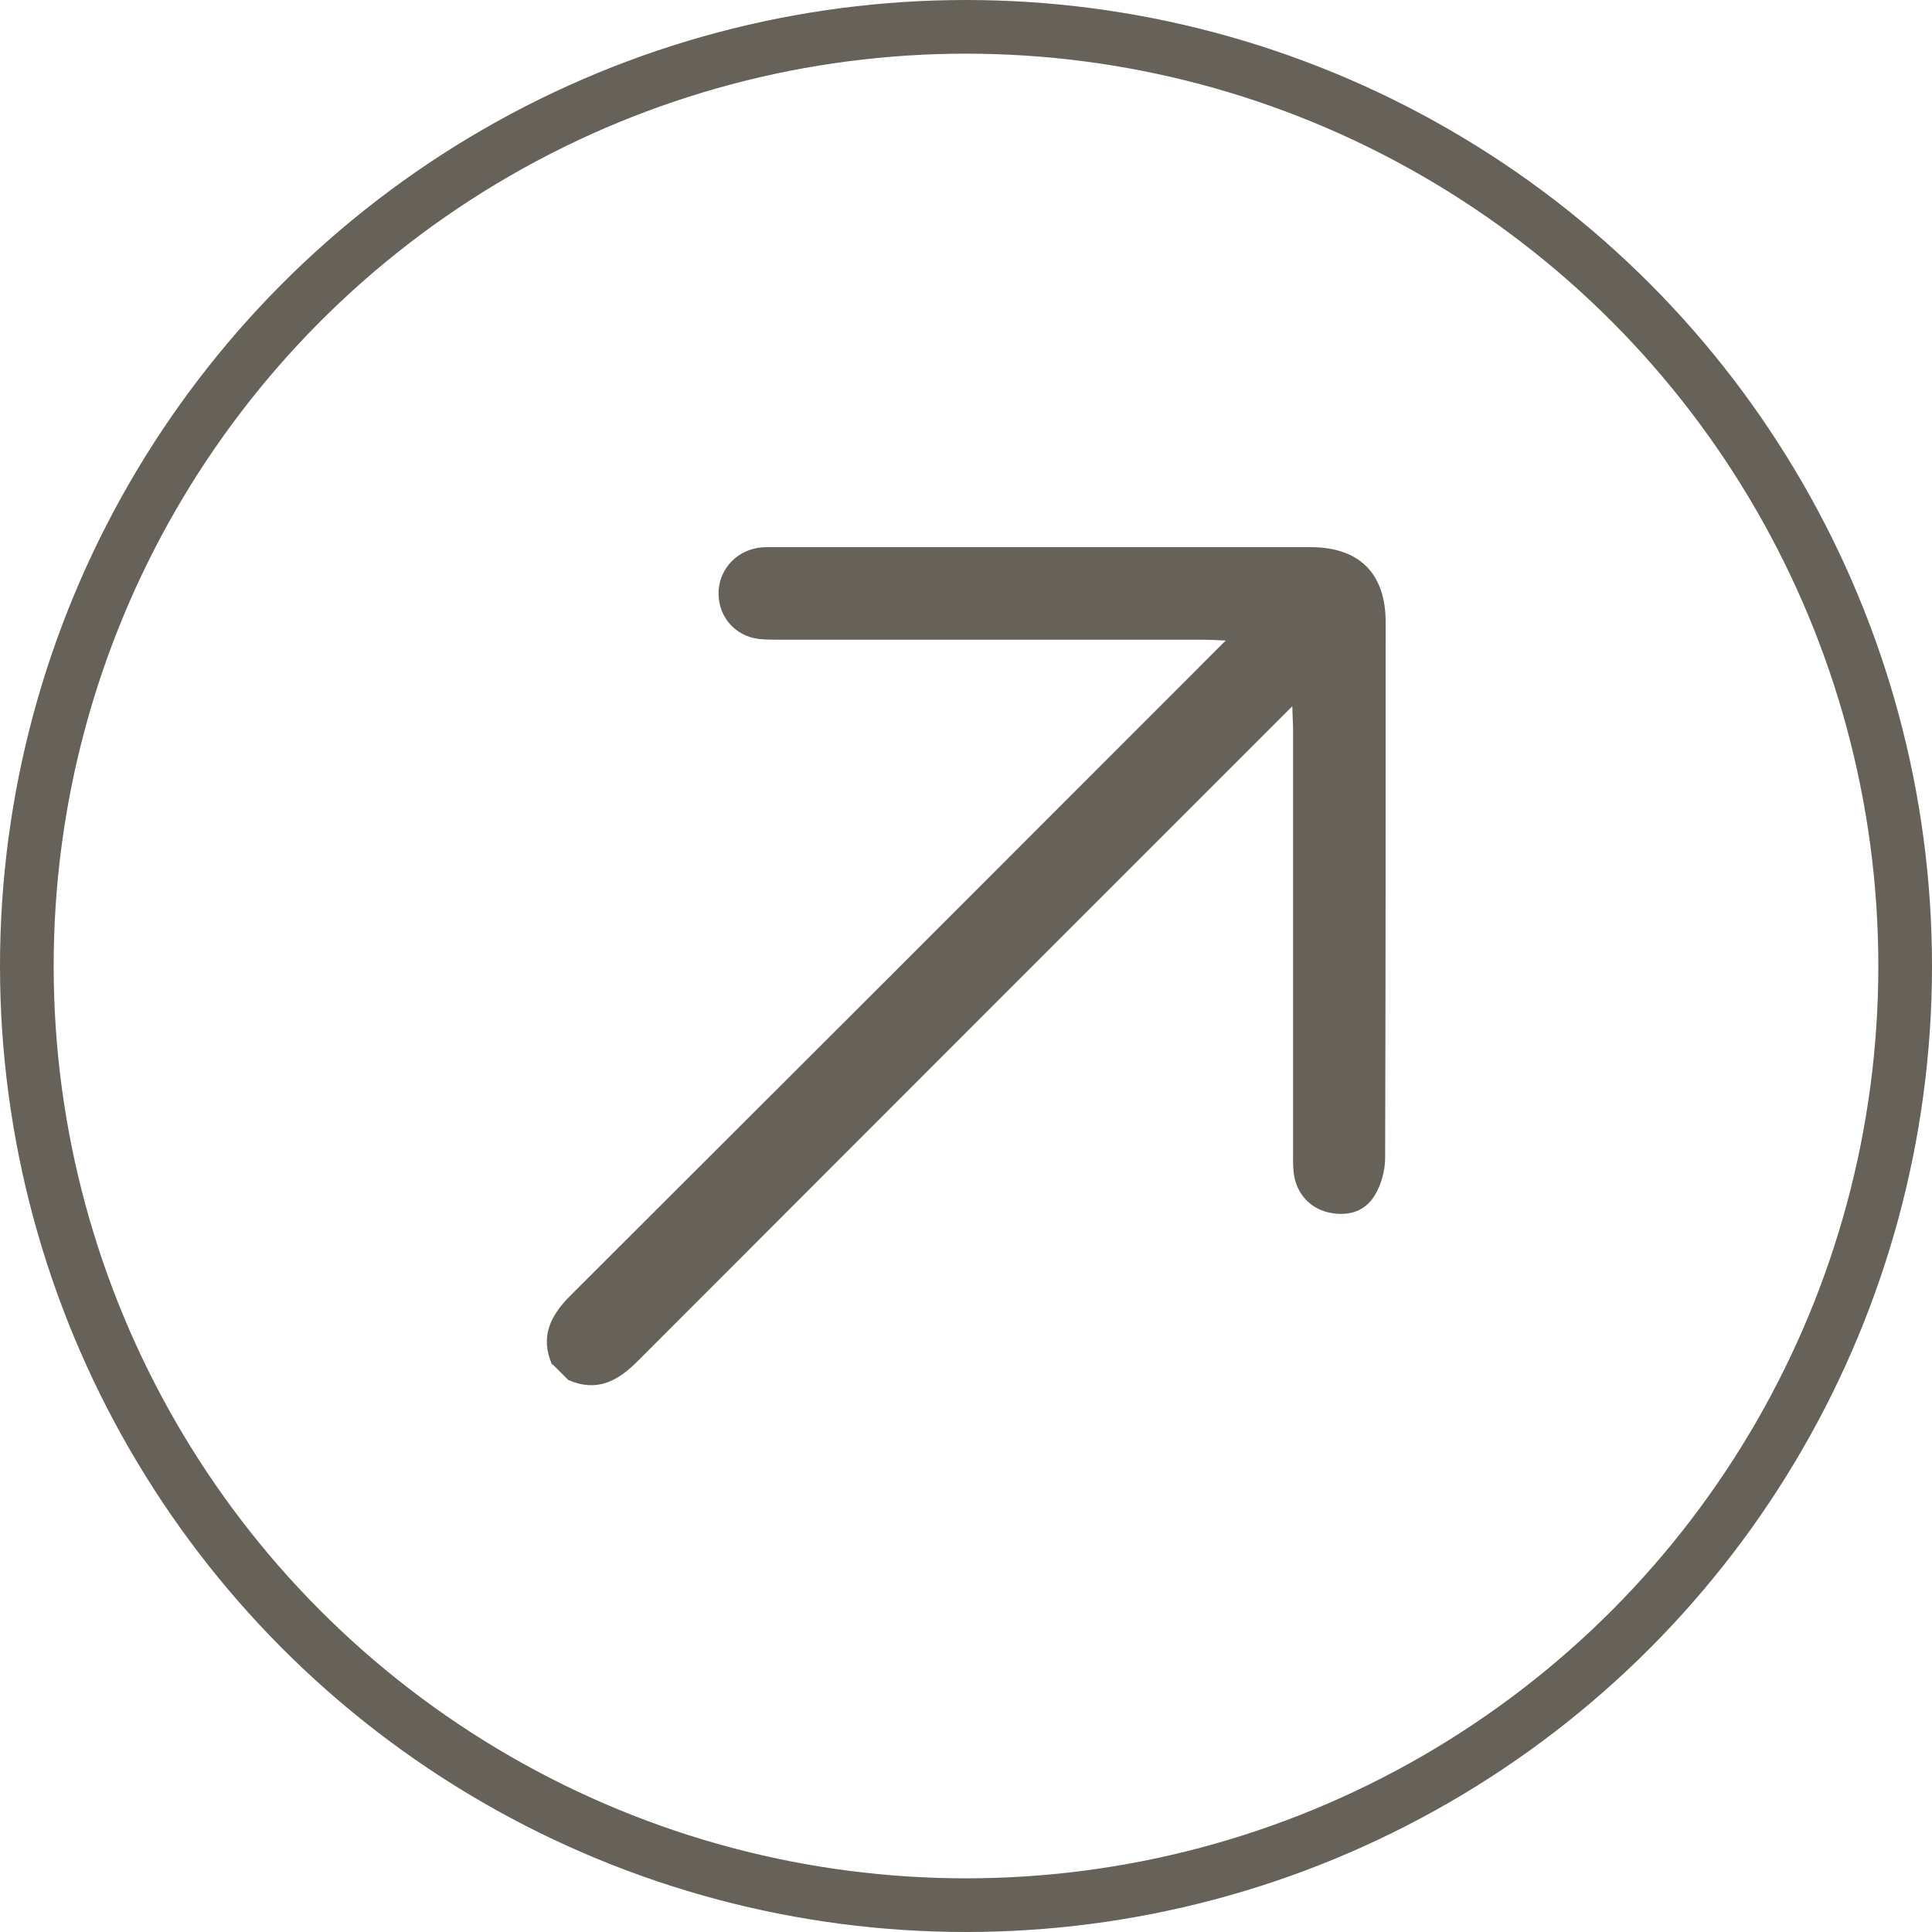
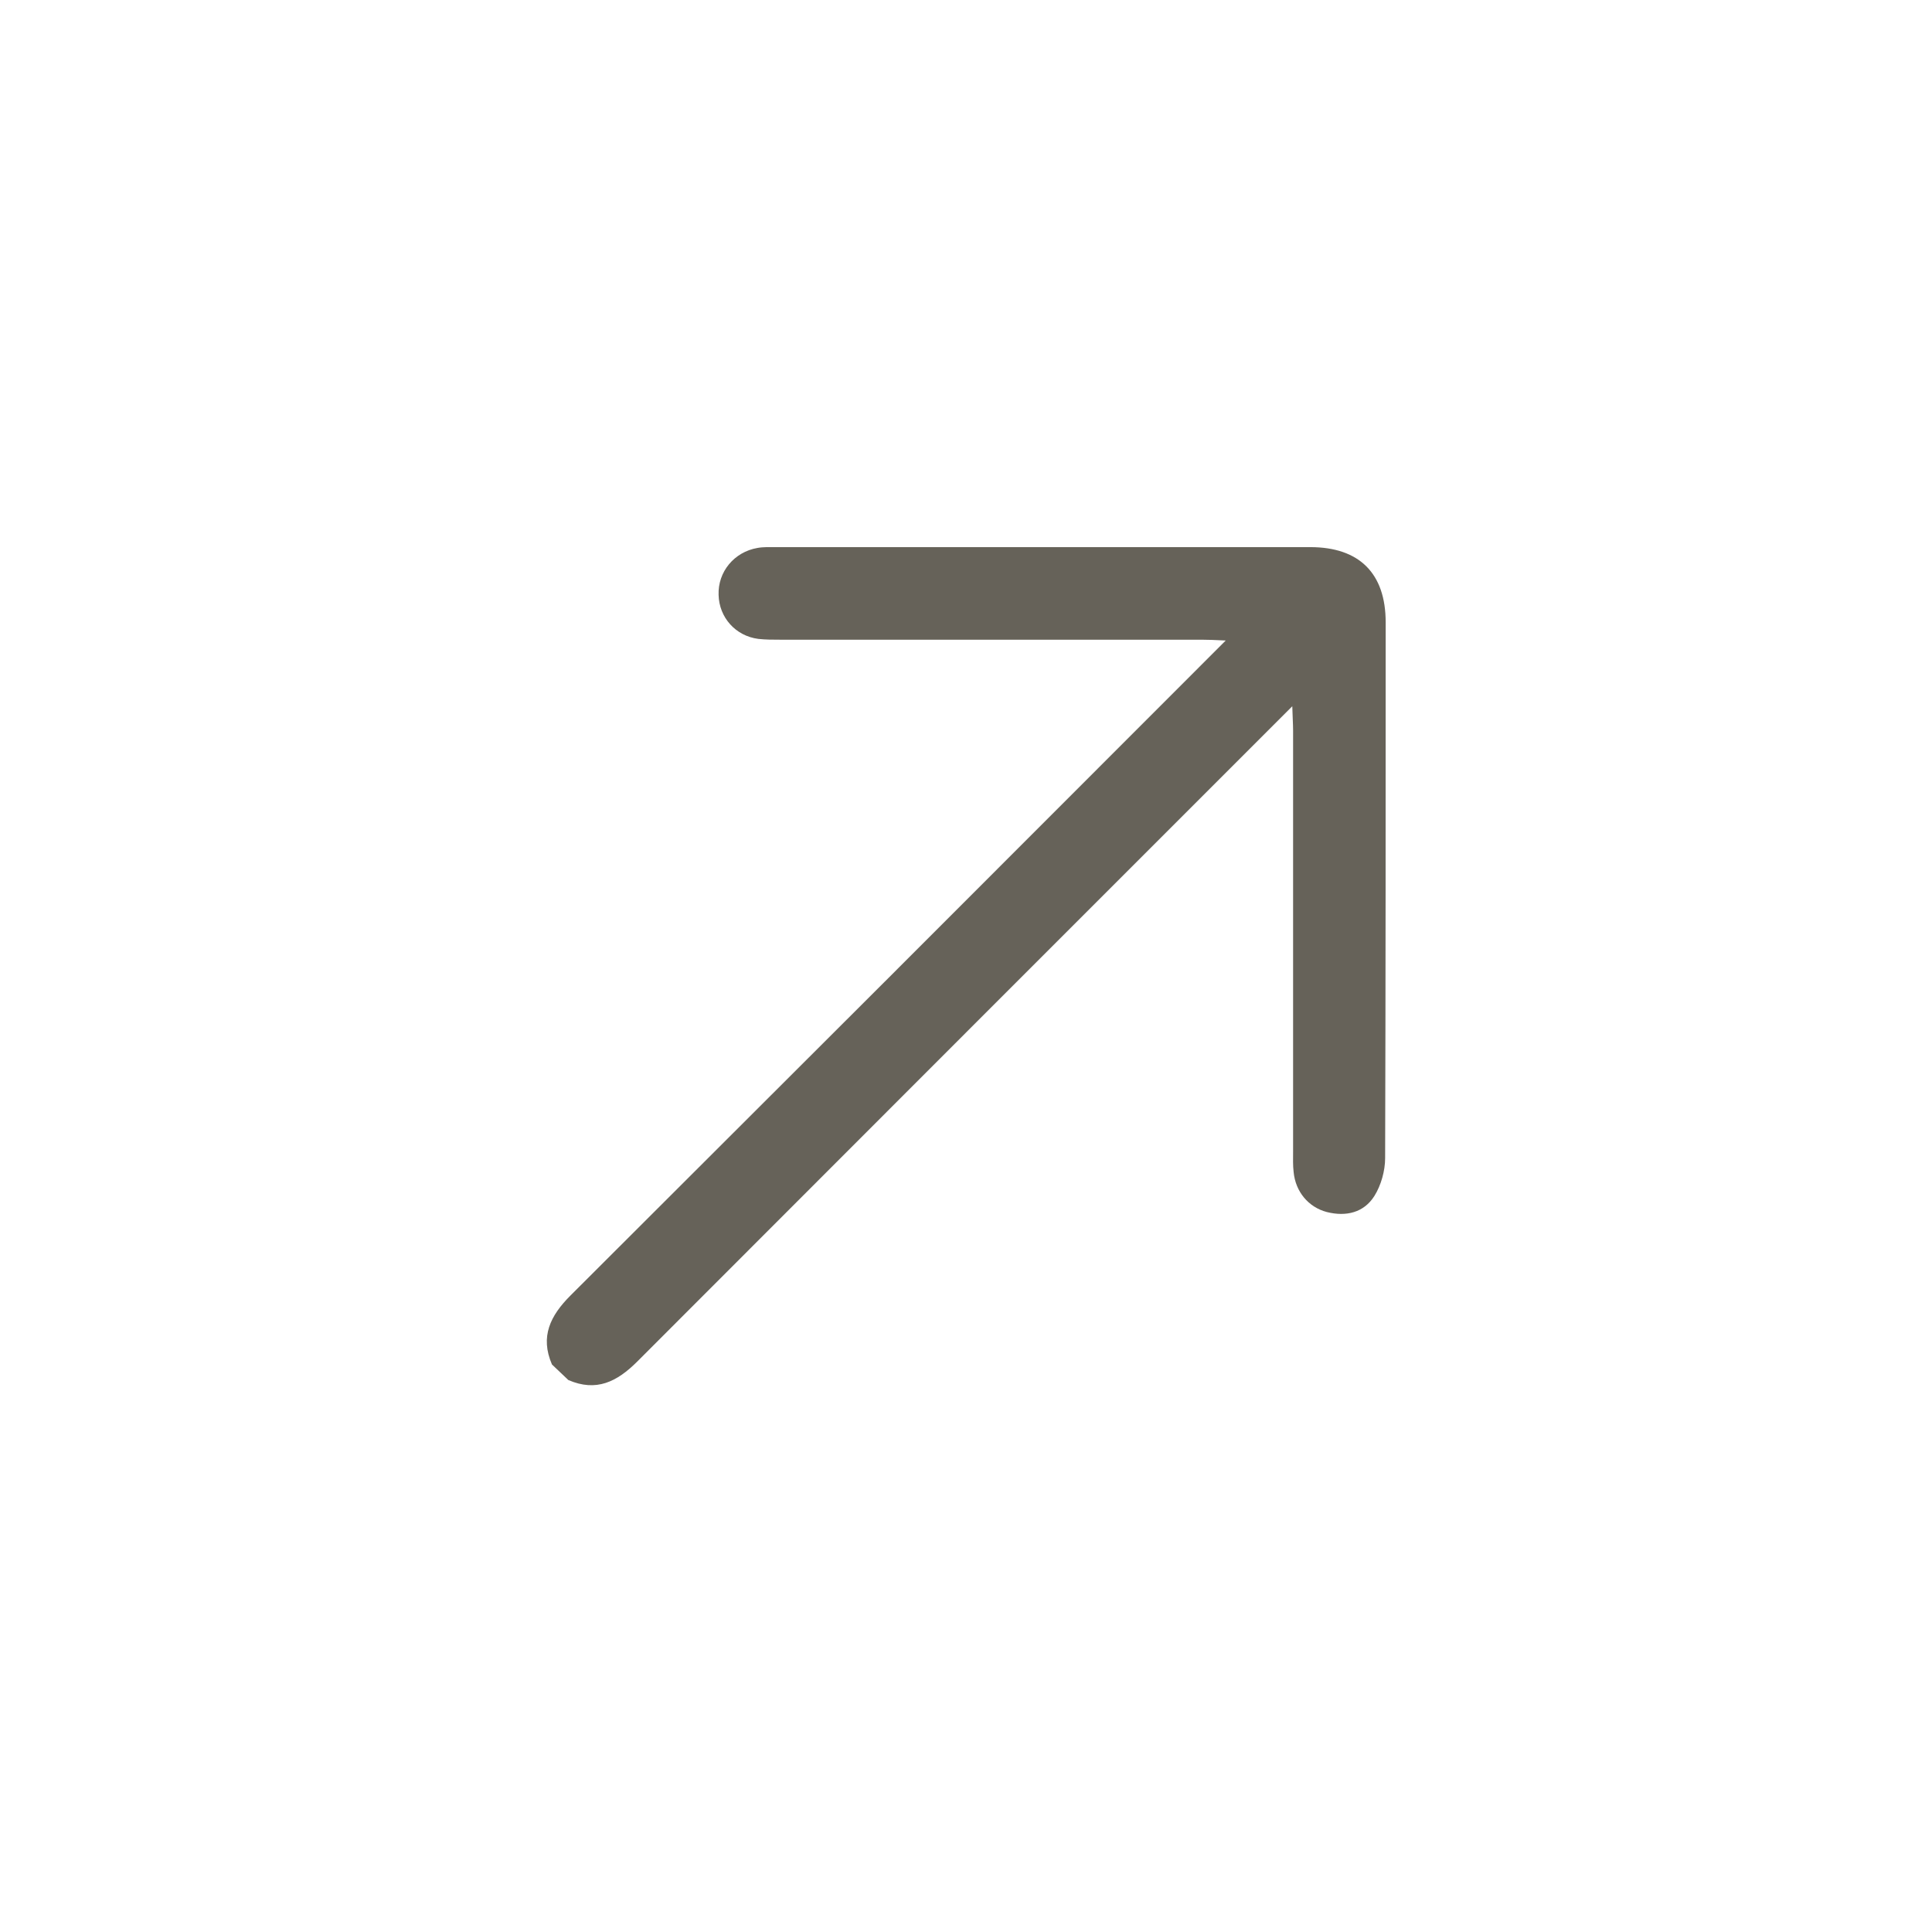
<svg xmlns="http://www.w3.org/2000/svg" id="Capa_2" data-name="Capa 2" viewBox="0 0 72 72">
  <defs>
    <style>      .cls-1 {        fill: none;        stroke: #666259;        stroke-miterlimit: 10;        stroke-width: 2px;      }      .cls-2 {        fill: #666259;      }    </style>
  </defs>
  <g id="Capa_1-2" data-name="Capa 1">
    <g>
-       <circle class="cls-1" cx="36" cy="36" r="35" />
-       <path class="cls-2" d="M20.57,50.85c-.45-1.04-.06-1.82.69-2.57,14.52-14.5,9.19-9.17,23.7-23.69.2-.2.41-.41.72-.72-.42-.02-.66-.03-.9-.03-5.23,0-10.47,0-15.7,0-.28,0-.55,0-.82-.03-.85-.11-1.46-.8-1.48-1.64-.03-.86.58-1.6,1.45-1.75.22-.04.46-.03.69-.03,6.64,0,13.27,0,19.91,0,1.83,0,2.81.98,2.81,2.8,0,6.66,0,13.32-.02,19.97,0,.47-.15,1.01-.4,1.41-.39.62-1.05.78-1.77.6-.69-.18-1.17-.76-1.24-1.49-.03-.25-.02-.5-.02-.76,0-5.23,0-10.47,0-15.7,0-.24-.02-.49-.03-.9-.32.32-.52.52-.72.72-14.51,14.51-9.18,9.18-23.69,23.7-.76.76-1.53,1.14-2.57.69l-.58-.58Z" />
+       <path class="cls-2" d="M20.57,50.85c-.45-1.04-.06-1.82.69-2.57,14.52-14.5,9.19-9.17,23.7-23.69.2-.2.41-.41.72-.72-.42-.02-.66-.03-.9-.03-5.23,0-10.47,0-15.7,0-.28,0-.55,0-.82-.03-.85-.11-1.46-.8-1.48-1.64-.03-.86.58-1.6,1.45-1.75.22-.04.46-.03.69-.03,6.64,0,13.27,0,19.91,0,1.83,0,2.81.98,2.81,2.8,0,6.66,0,13.32-.02,19.97,0,.47-.15,1.01-.4,1.41-.39.62-1.05.78-1.77.6-.69-.18-1.17-.76-1.24-1.49-.03-.25-.02-.5-.02-.76,0-5.23,0-10.47,0-15.7,0-.24-.02-.49-.03-.9-.32.32-.52.52-.72.72-14.51,14.51-9.18,9.18-23.69,23.7-.76.76-1.53,1.14-2.57.69Z" />
    </g>
  </g>
</svg>